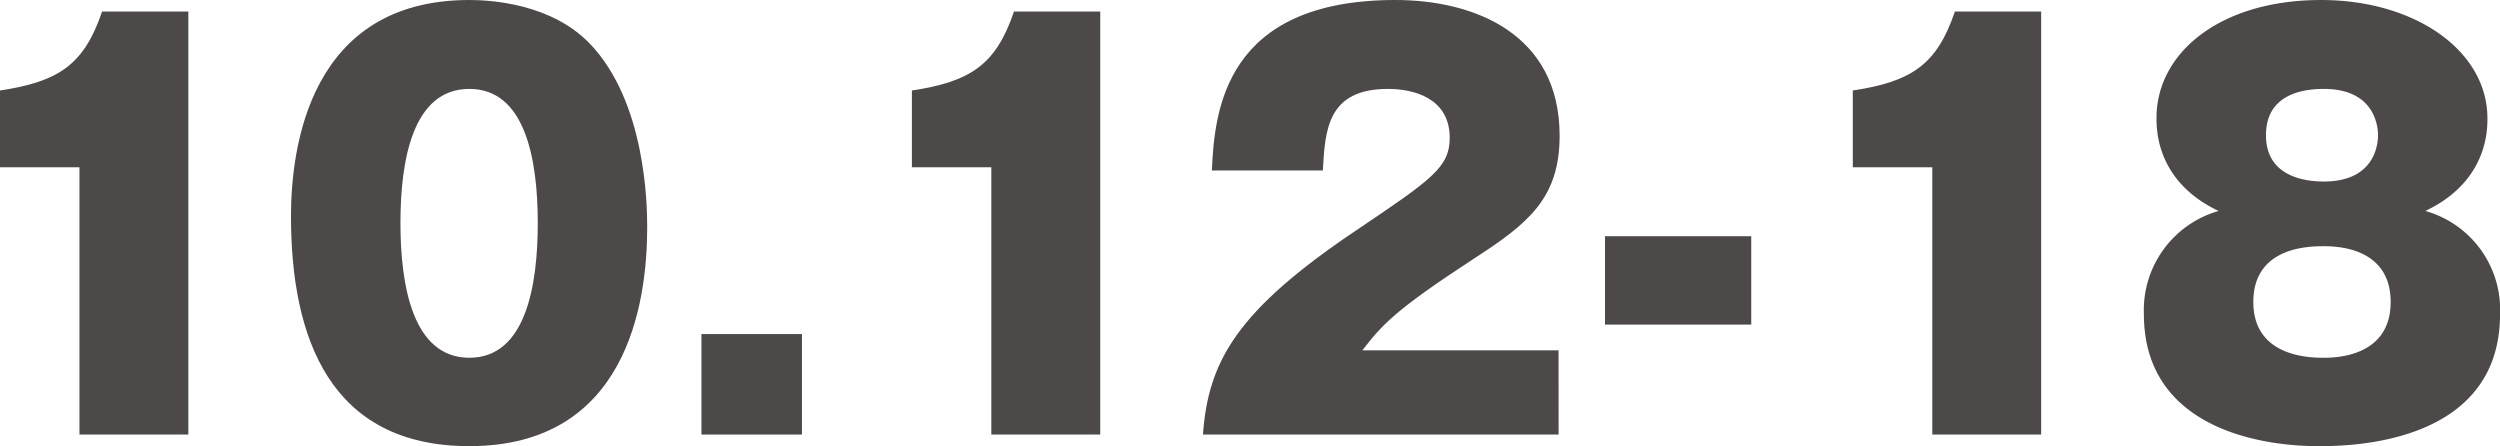
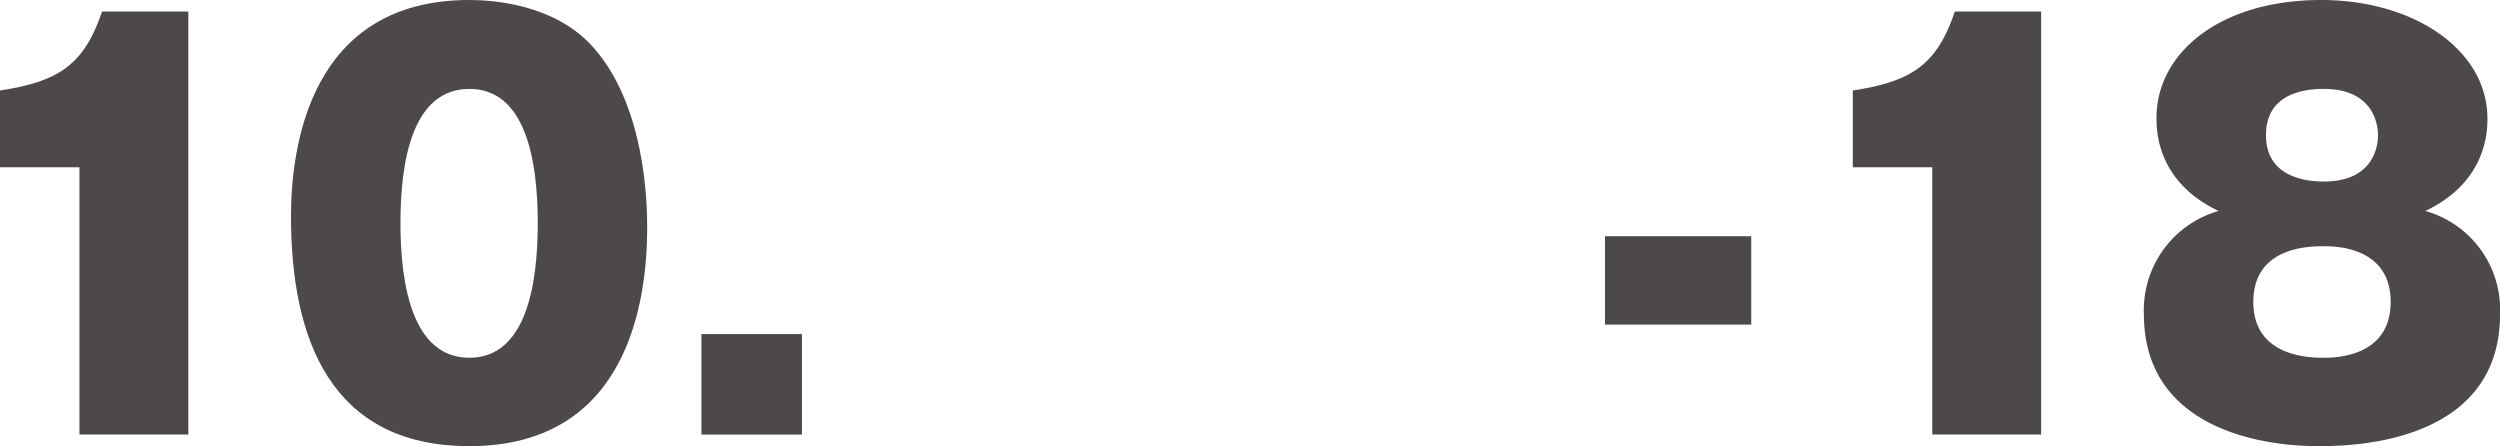
<svg xmlns="http://www.w3.org/2000/svg" width="222.071" height="39.631" viewBox="0 0 222.071 39.631">
  <g fill="#4c4948">
    <path d="M7.057 38.601V14.86H0V8.038c5.281-.795 7.478-2.337 9.067-7.011h7.663v37.574Z" />
    <path d="M52.443 3.926c4.908 5.186 5.047 14.206 5.047 16.263 0 6.869-1.869 19.441-15.8 19.441-12.384 0-15.842-9.628-15.842-20.423C25.848 13.132 27.483 0 41.69 0c1.822 0 7.29.281 10.748 3.926M41.694 7.897c-5.047 0-6.123 6.357-6.123 11.918 0 5.514 1.076 11.964 6.123 11.964s6.075-6.5 6.075-11.964c0-5.7-1.122-11.918-6.075-11.918" />
    <path d="M62.309 29.675h8.927v8.926h-8.927z" />
-     <path d="M88.059 38.601V14.86h-7.057V8.038c5.281-.795 7.478-2.337 9.067-7.011h7.663v37.574Z" />
-     <path d="M138.448 38.601h-31.591c.467-6.543 3.036-11.029 13.6-18.132 6.729-4.533 8.318-5.609 8.318-8.225 0-3.6-3.317-4.347-5.467-4.347-5.374 0-5.607 3.6-5.8 7.244h-9.86C107.881 9.86 108.77 0 123.958 0c6.916 0 14.581 2.944 14.581 12.056 0 5.561-2.8 7.8-7.57 10.889-7.1 4.627-8.225 5.935-9.955 8.177h17.431Z" />
    <path d="M142.569 20.983h12.991v7.85h-12.991z" />
    <path d="M171.642 38.601V14.86h-7.06V8.038c5.281-.795 7.478-2.337 9.067-7.011h7.663v37.574Z" />
    <path d="M222.075 27.901c0 11.683-13.6 11.73-16.123 11.73-5.748 0-15.514-1.916-15.514-11.73a9.16 9.16 0 0 1 6.636-9.161c-5.515-2.616-5.515-7.2-5.515-8.272 0-5.748 5.608-10.467 14.627-10.467 8.319 0 14.768 4.486 14.768 10.515 0 1.028 0 5.608-5.514 8.224a9.112 9.112 0 0 1 6.636 9.161m-15.7-6.029c-1.355 0-6.216.092-6.216 4.953 0 4.813 4.861 4.954 6.216 4.954.934 0 5.982 0 5.982-4.954s-5-4.953-5.982-4.953m.047-5.748c4.627 0 4.813-3.458 4.813-4.112 0-.7-.233-4.114-4.813-4.114-2.2 0-5.14.655-5.14 4.114 0 3.551 3.224 4.112 5.14 4.112" />
  </g>
</svg>